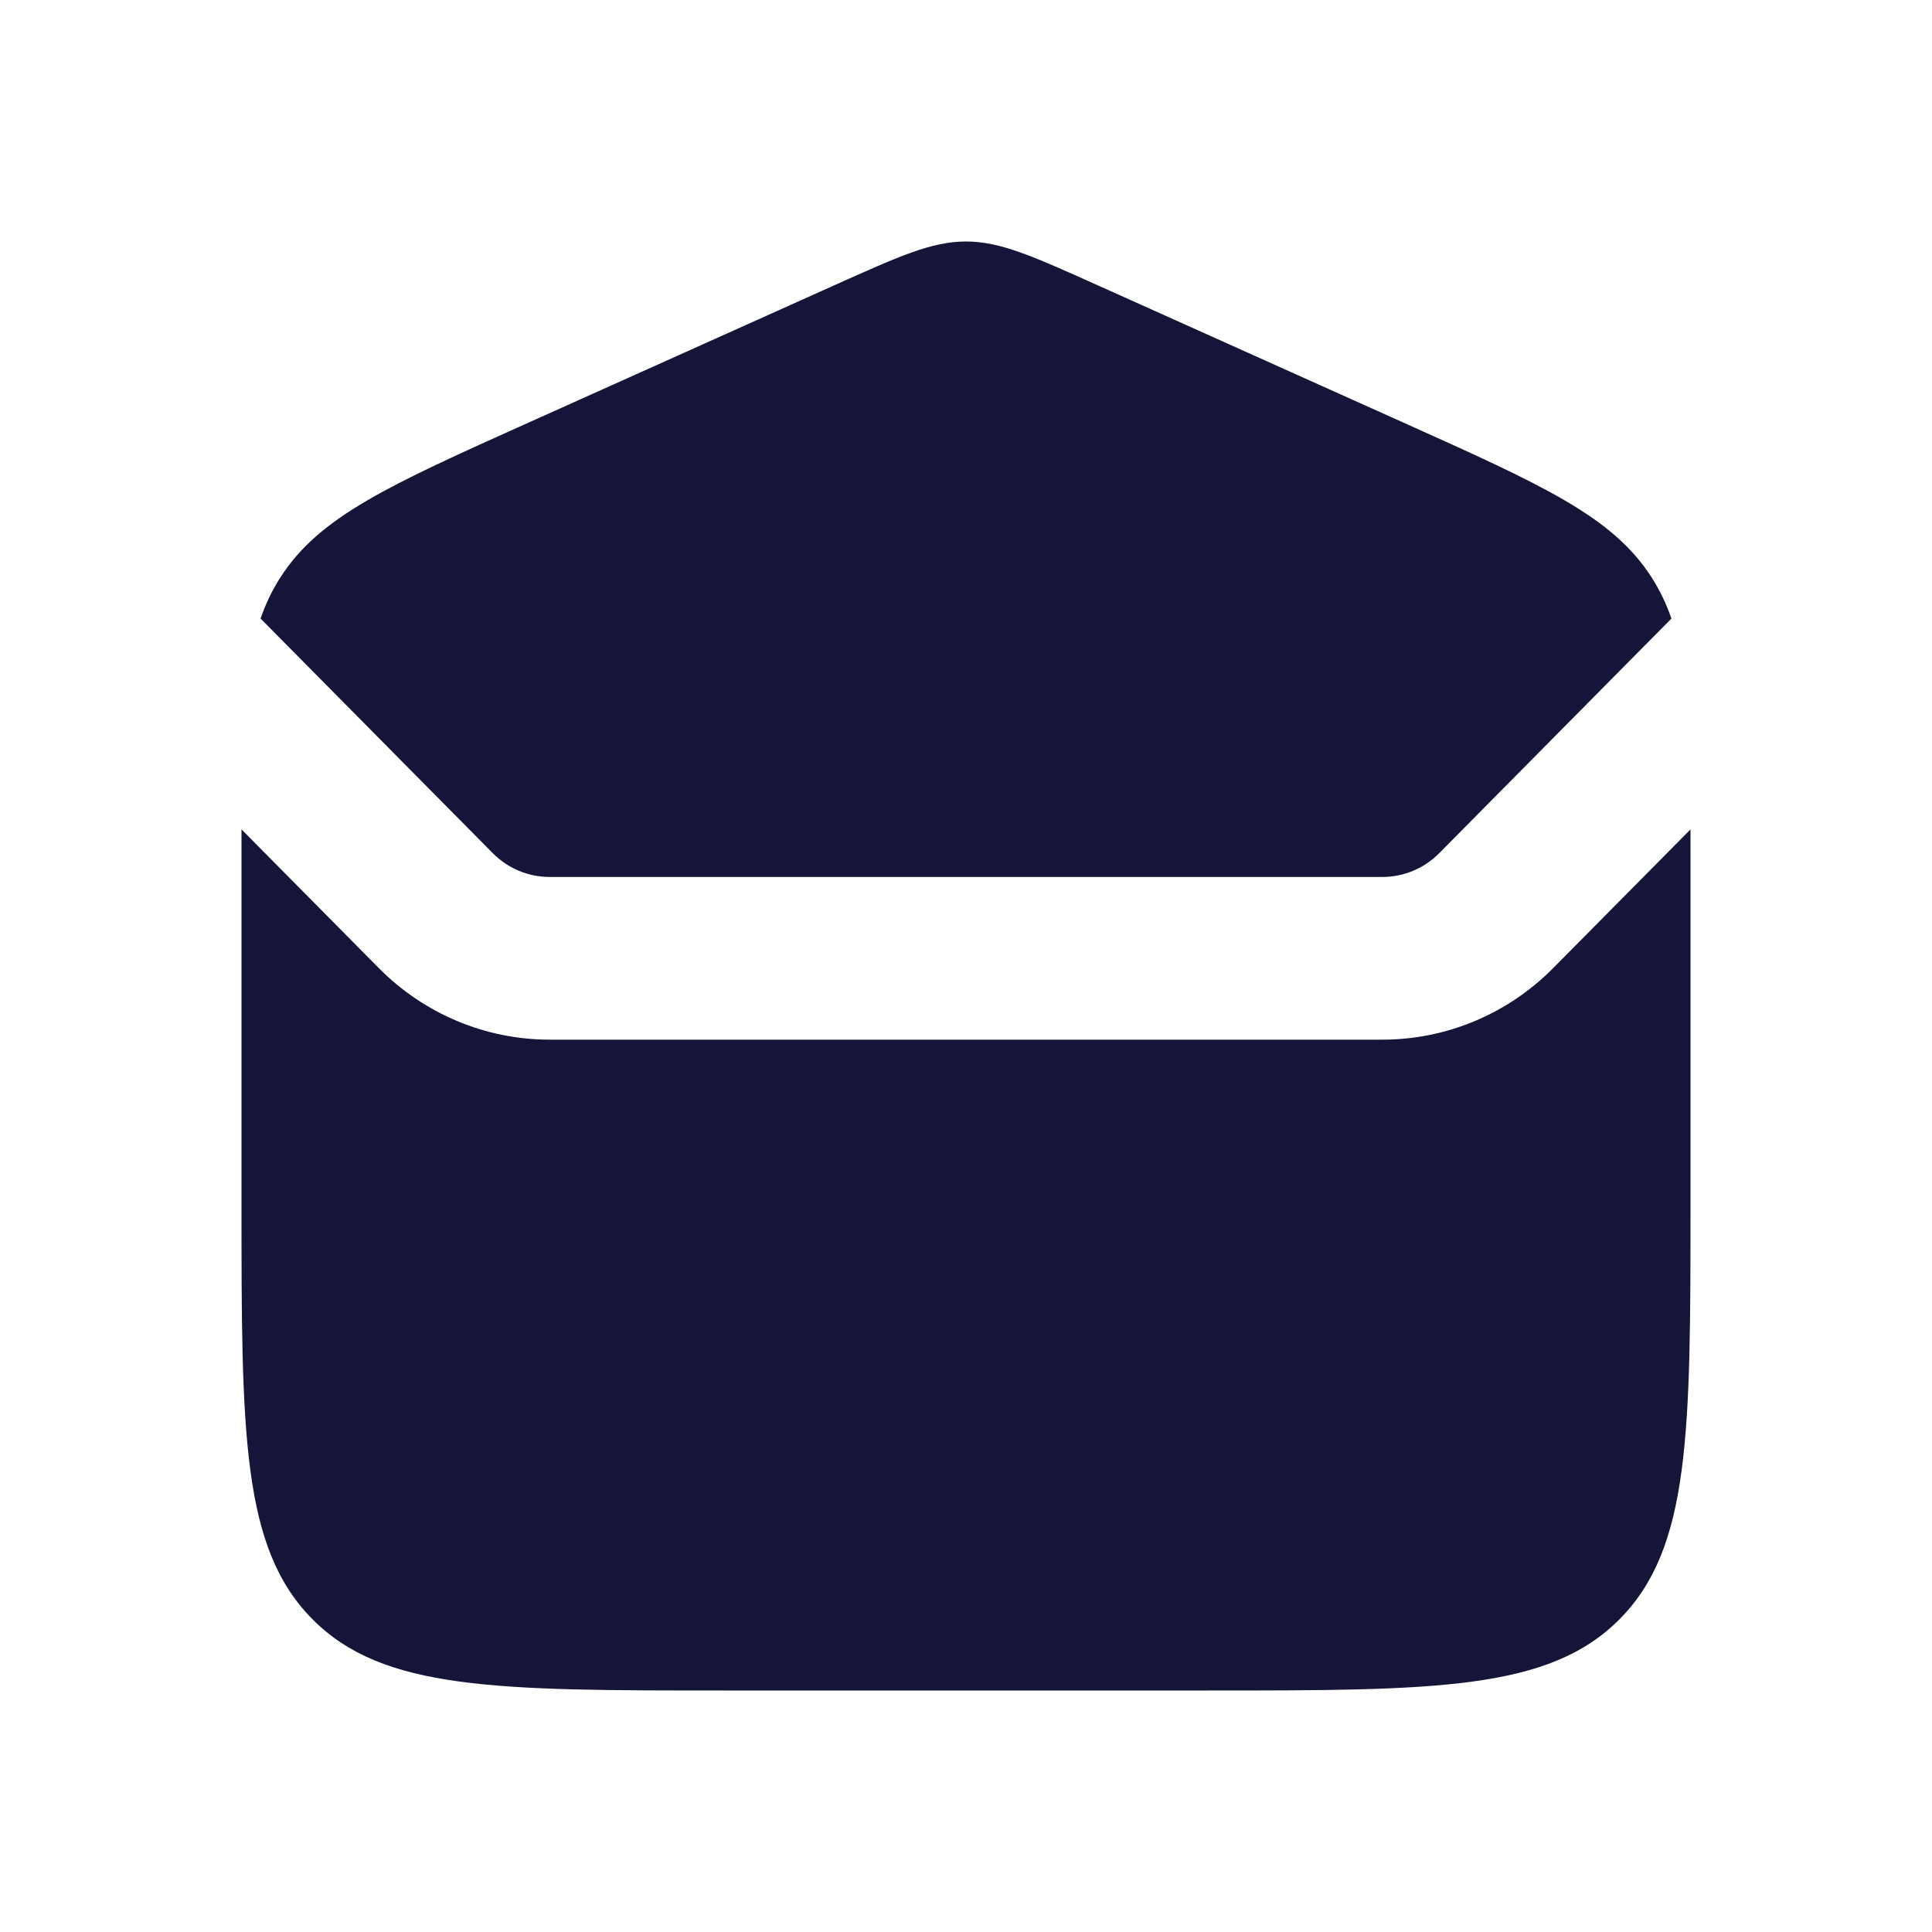
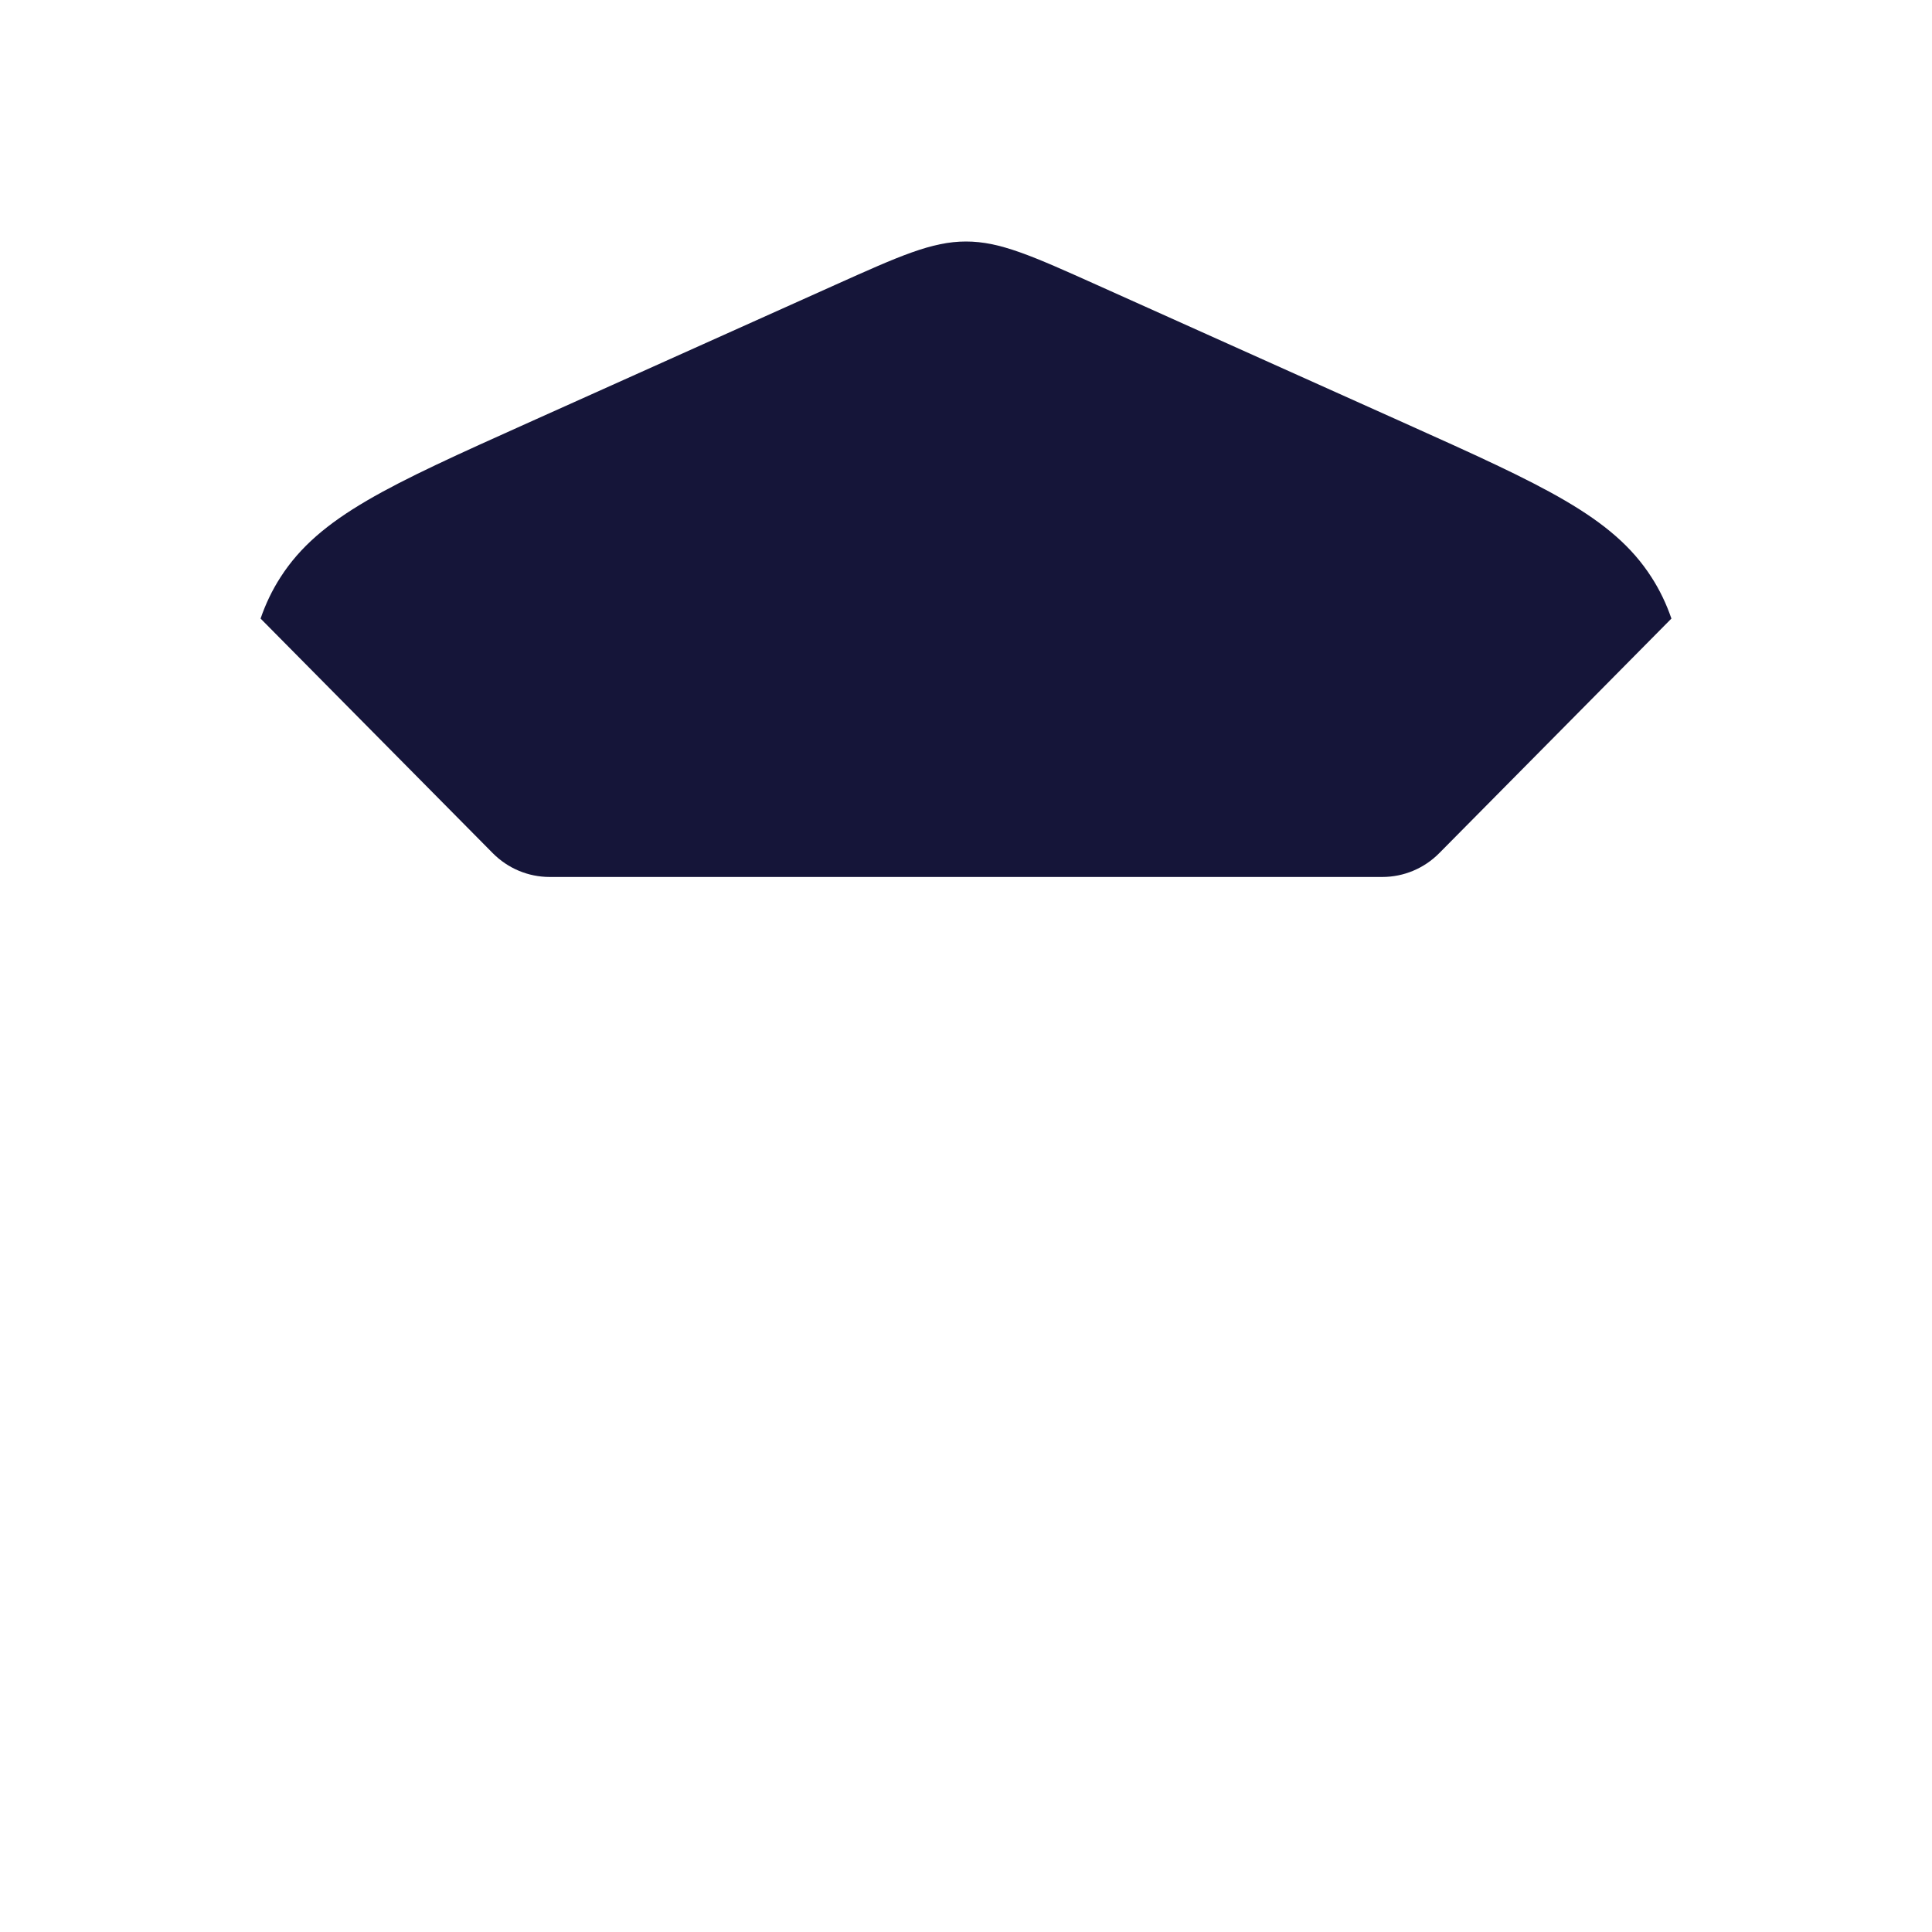
<svg xmlns="http://www.w3.org/2000/svg" width="24" height="24" viewBox="0 0 24 24" fill="none">
-   <path d="M3 10.303C3 10.459 3 10.622 3 10.792V14.937C3 17.795 3 19.224 3.879 20.112C4.757 21 6.172 21 9 21H15C17.828 21 19.243 21 20.121 20.112C21 19.224 21 17.795 21 14.937V10.792C21 10.622 21 10.459 21 10.303L19.293 12.027C18.73 12.596 17.967 12.915 17.172 12.915H6.828C6.033 12.915 5.27 12.596 4.707 12.027L3 10.303Z" fill="#151539" />
  <path d="M3.237 7.684L6.121 10.598C6.309 10.788 6.563 10.894 6.828 10.894H17.172C17.437 10.894 17.691 10.788 17.879 10.598L20.763 7.684C20.699 7.498 20.618 7.33 20.515 7.17C20.031 6.416 19.166 6.028 17.437 5.251L13.625 3.539C12.825 3.18 12.424 3 12 3C11.576 3 11.175 3.18 10.375 3.539L6.563 5.251C4.834 6.028 3.969 6.416 3.485 7.17C3.382 7.33 3.301 7.498 3.237 7.684Z" fill="#151539" />
</svg>